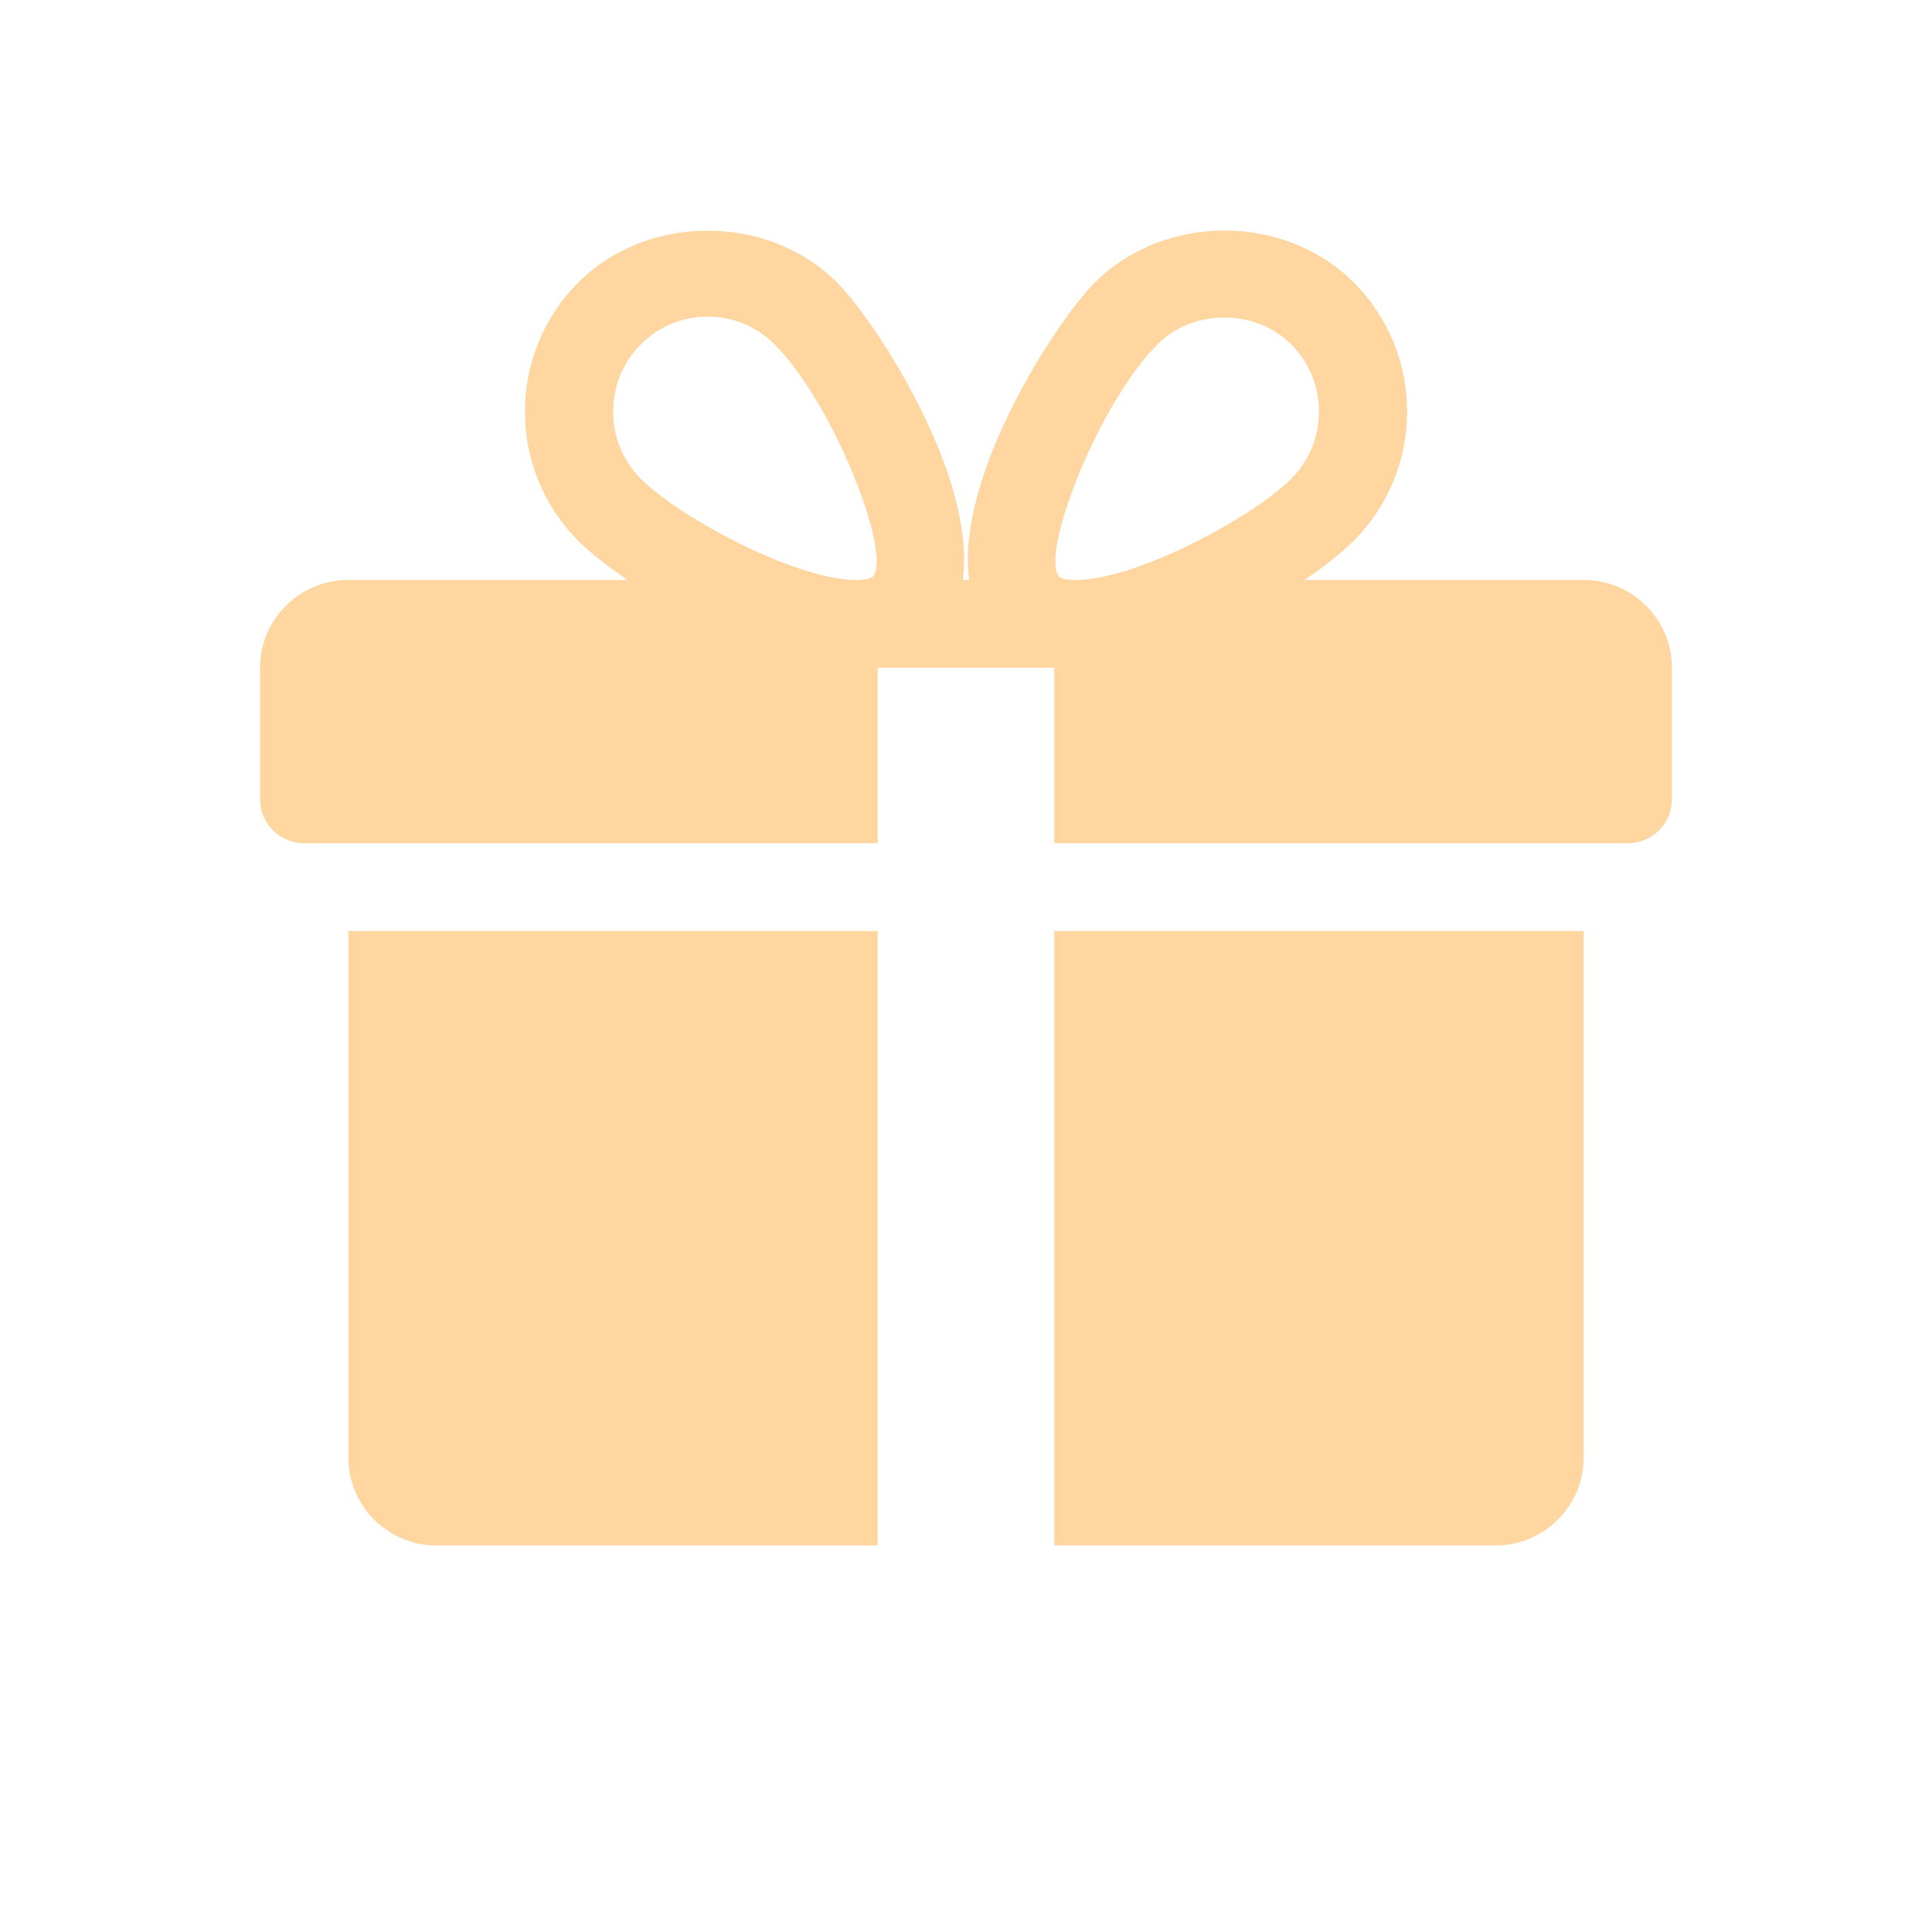
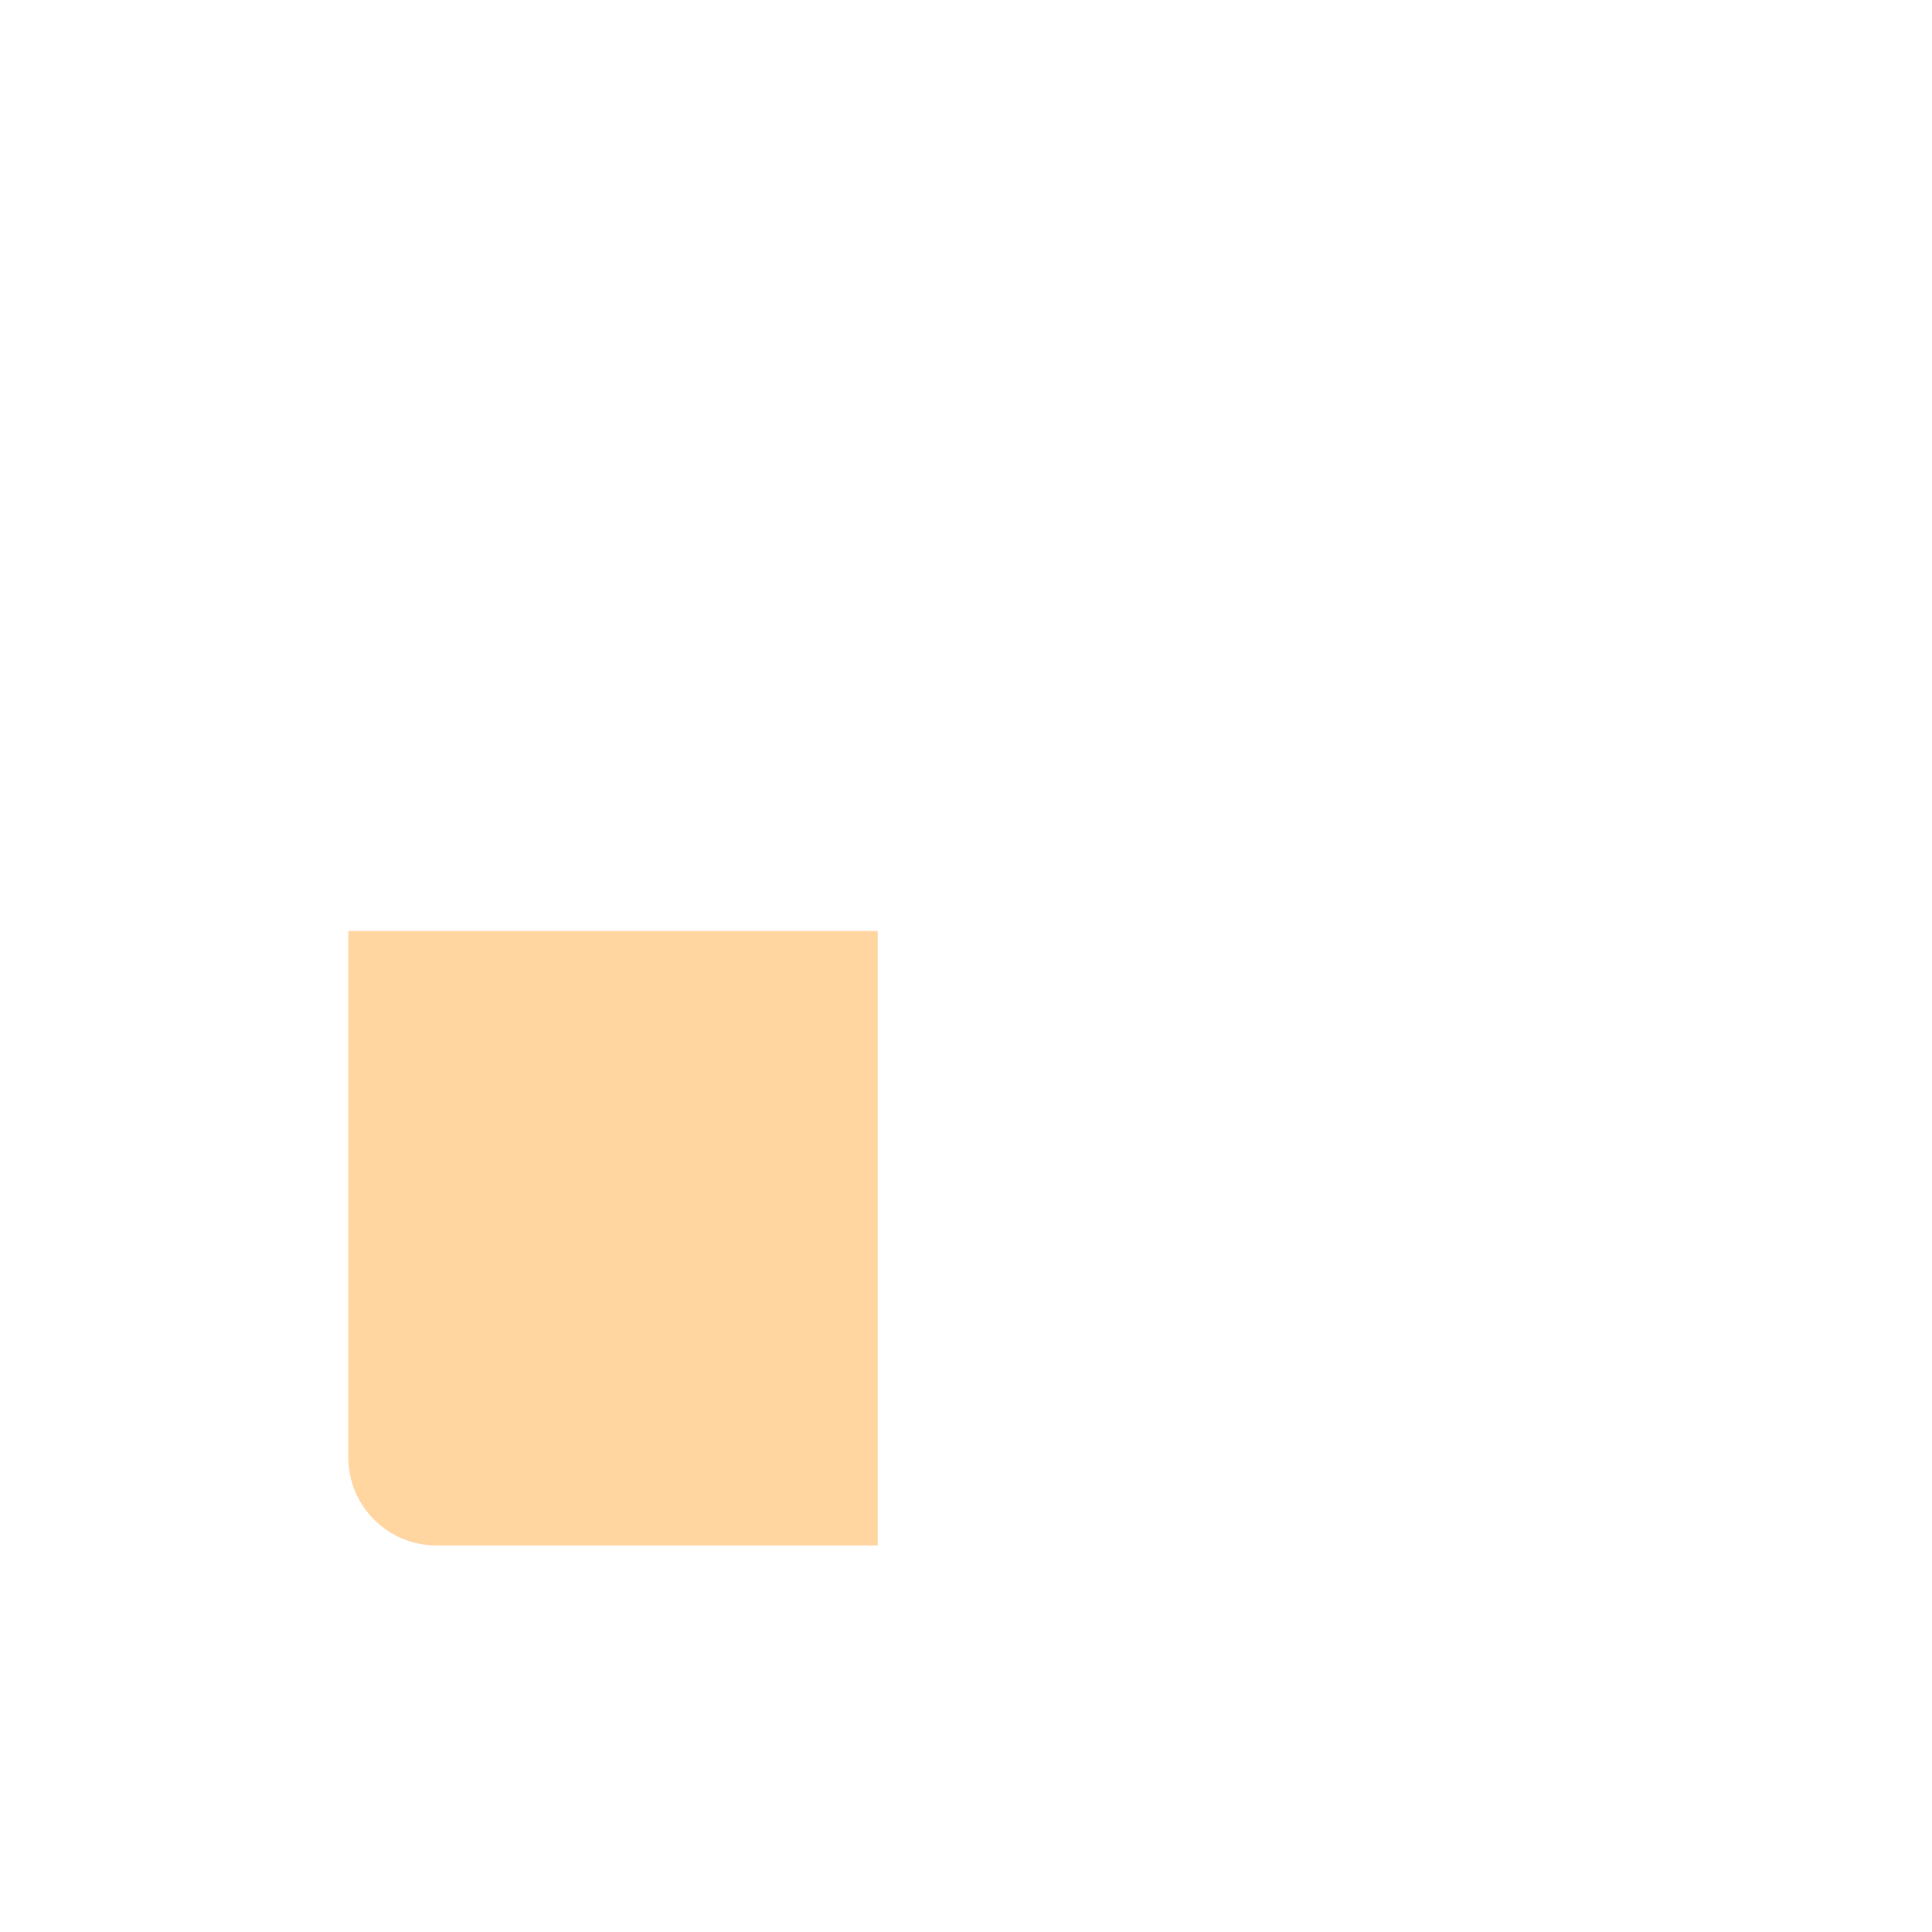
<svg xmlns="http://www.w3.org/2000/svg" width="26" height="26" viewBox="0 0 26 26" fill="none">
-   <path d="M14.188 12.529V20.798H20.125C20.78 20.798 21.312 20.269 21.312 19.617V12.529H14.188Z" fill="#FFD5A0" />
  <path d="M4.688 12.529V19.617C4.688 20.269 5.221 20.798 5.875 20.798H11.812V12.529H4.688Z" fill="#FFD5A0" />
-   <path d="M21.312 7.805H17.555C17.825 7.622 18.056 7.44 18.218 7.277C19.176 6.319 19.176 4.76 18.218 3.802C17.287 2.868 15.665 2.871 14.735 3.802C14.22 4.315 12.854 6.407 13.043 7.805H12.957C13.145 6.407 11.779 4.315 11.265 3.802C10.334 2.871 8.712 2.871 7.782 3.802C6.825 4.76 6.825 6.319 7.781 7.277C7.944 7.44 8.175 7.622 8.445 7.805H4.688C4.033 7.805 3.5 8.335 3.5 8.986V10.758C3.5 11.084 3.766 11.348 4.094 11.348H11.812V8.986H14.188V11.348H21.906C22.234 11.348 22.5 11.084 22.5 10.758V8.986C22.5 8.335 21.968 7.805 21.312 7.805ZM11.742 7.766C11.742 7.766 11.693 7.805 11.523 7.805C10.702 7.805 9.136 6.957 8.624 6.444C8.127 5.946 8.127 5.133 8.624 4.634C8.865 4.393 9.185 4.261 9.524 4.261C9.863 4.261 10.182 4.393 10.423 4.634C11.223 5.435 12.019 7.481 11.742 7.766ZM14.476 7.805C14.307 7.805 14.258 7.767 14.258 7.766C13.981 7.481 14.777 5.435 15.577 4.634C16.055 4.154 16.893 4.151 17.376 4.634C17.875 5.133 17.875 5.946 17.376 6.444C16.864 6.957 15.298 7.805 14.476 7.805Z" fill="#FFD5A0" />
</svg>